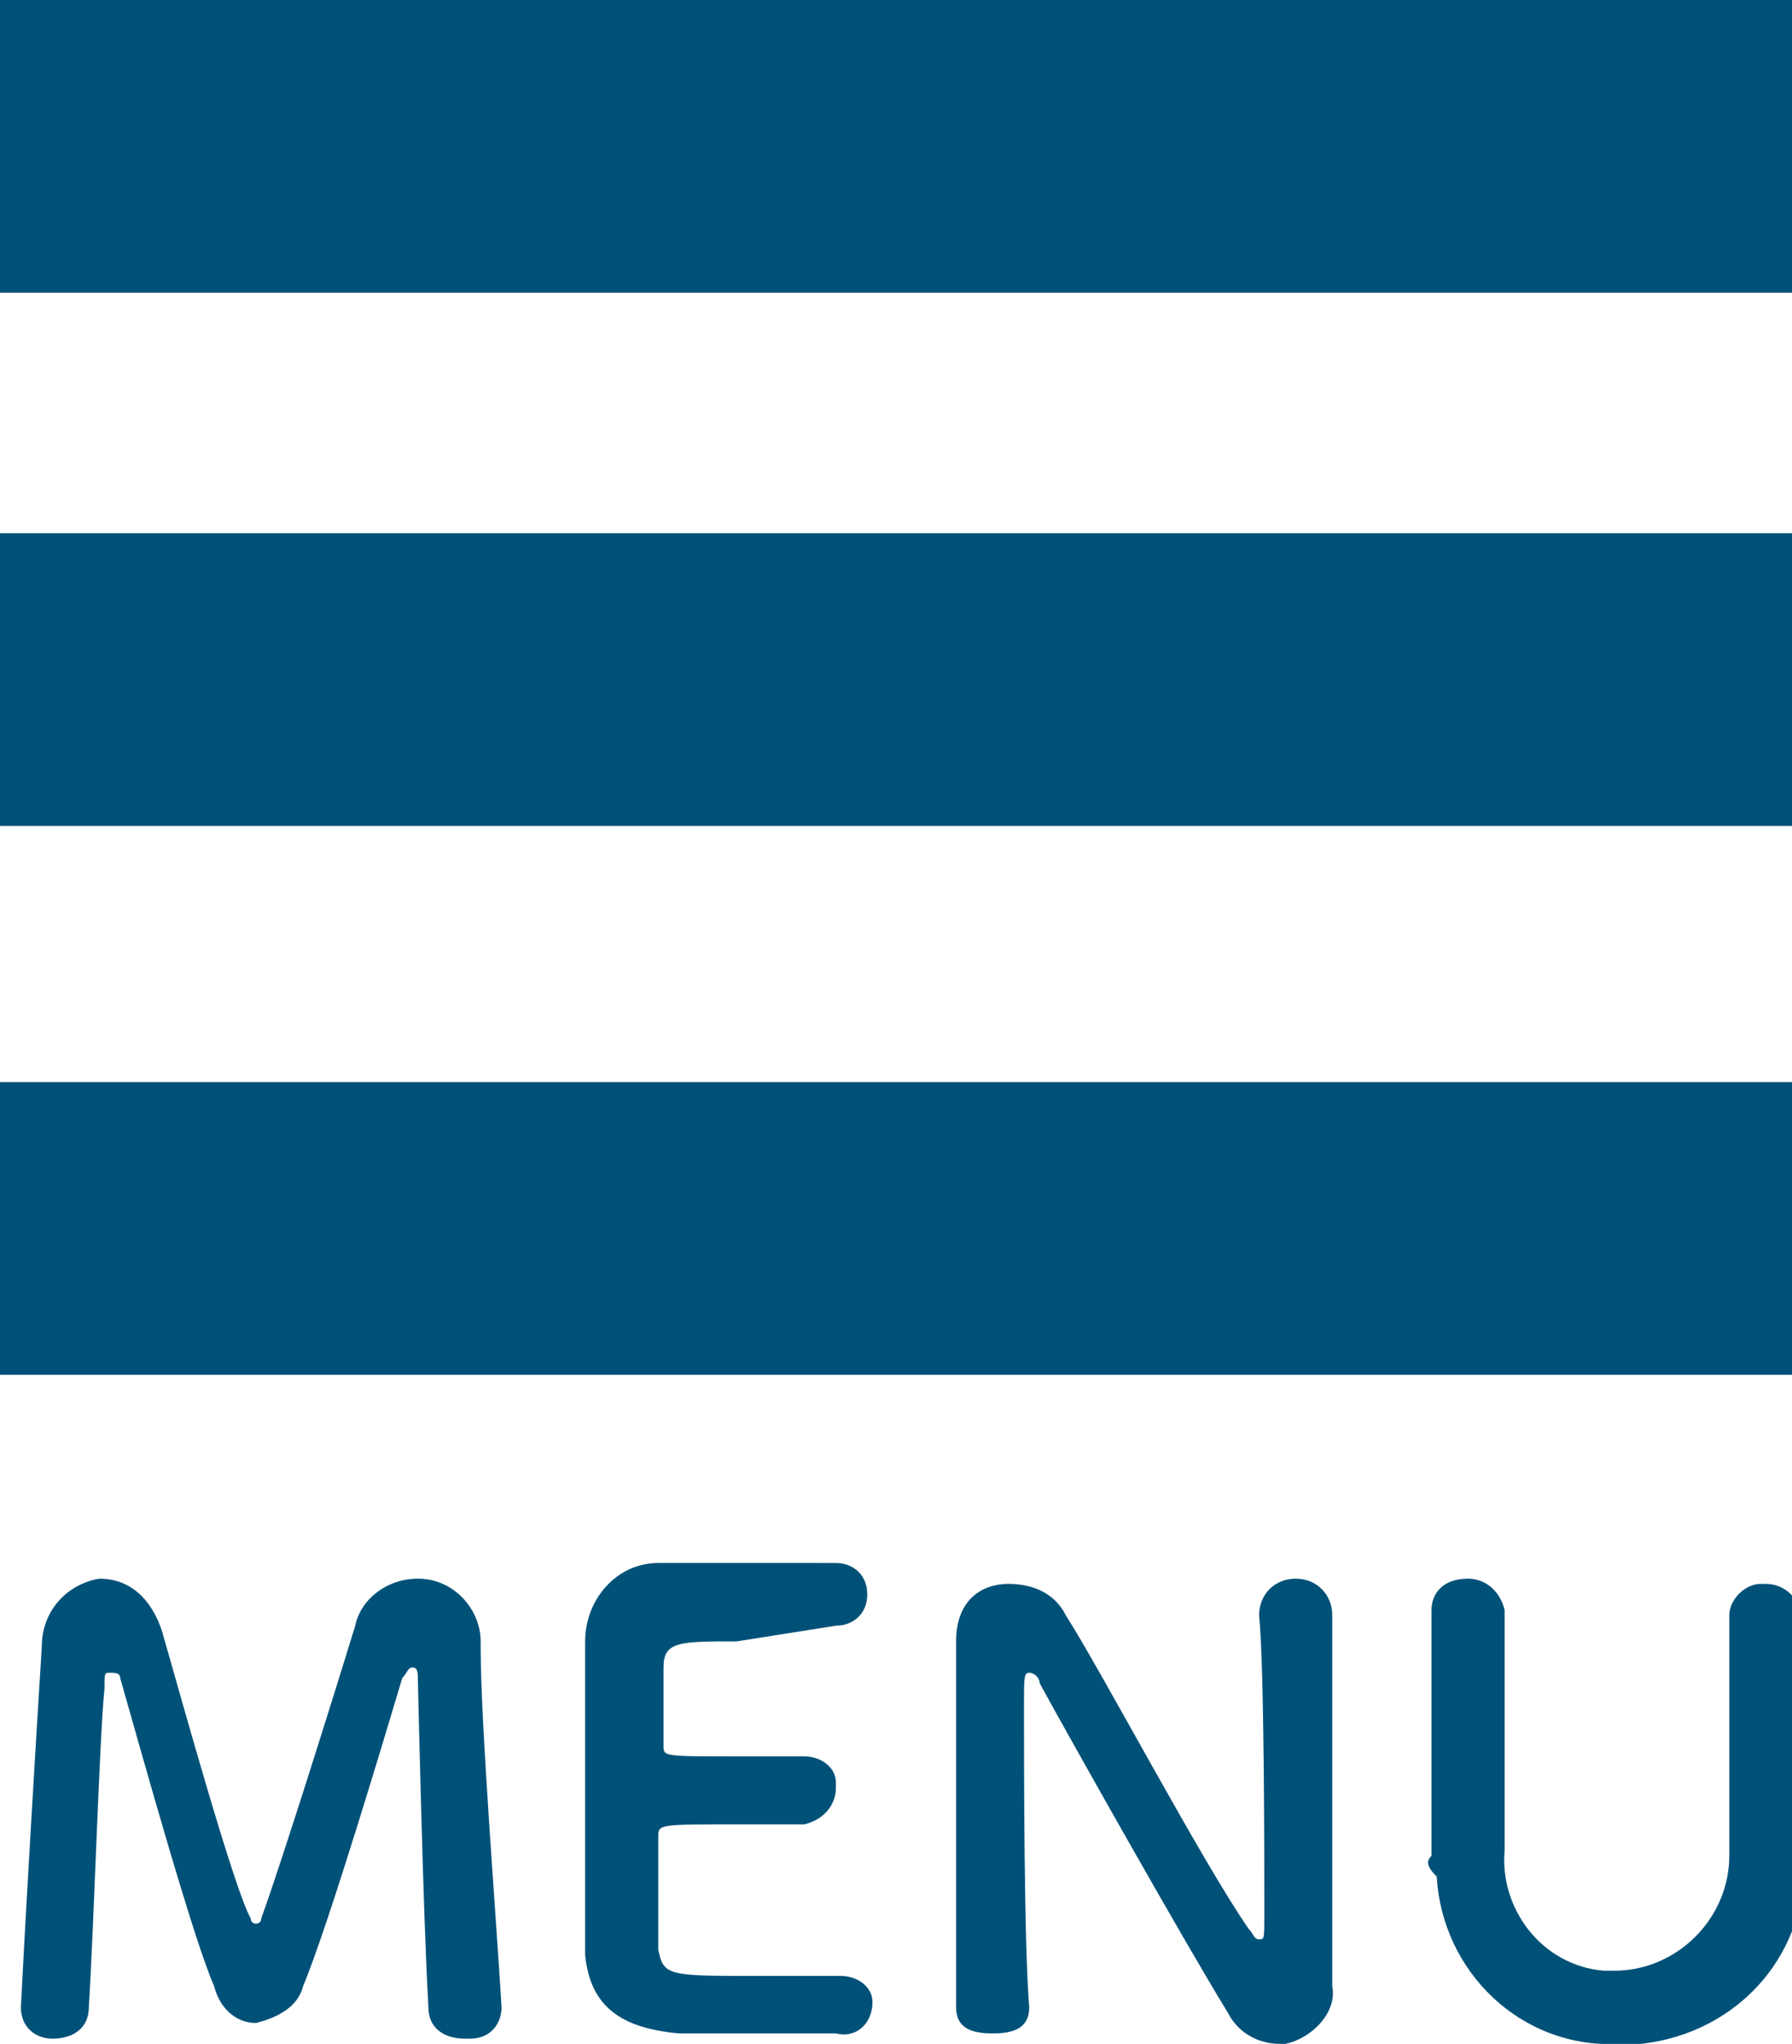
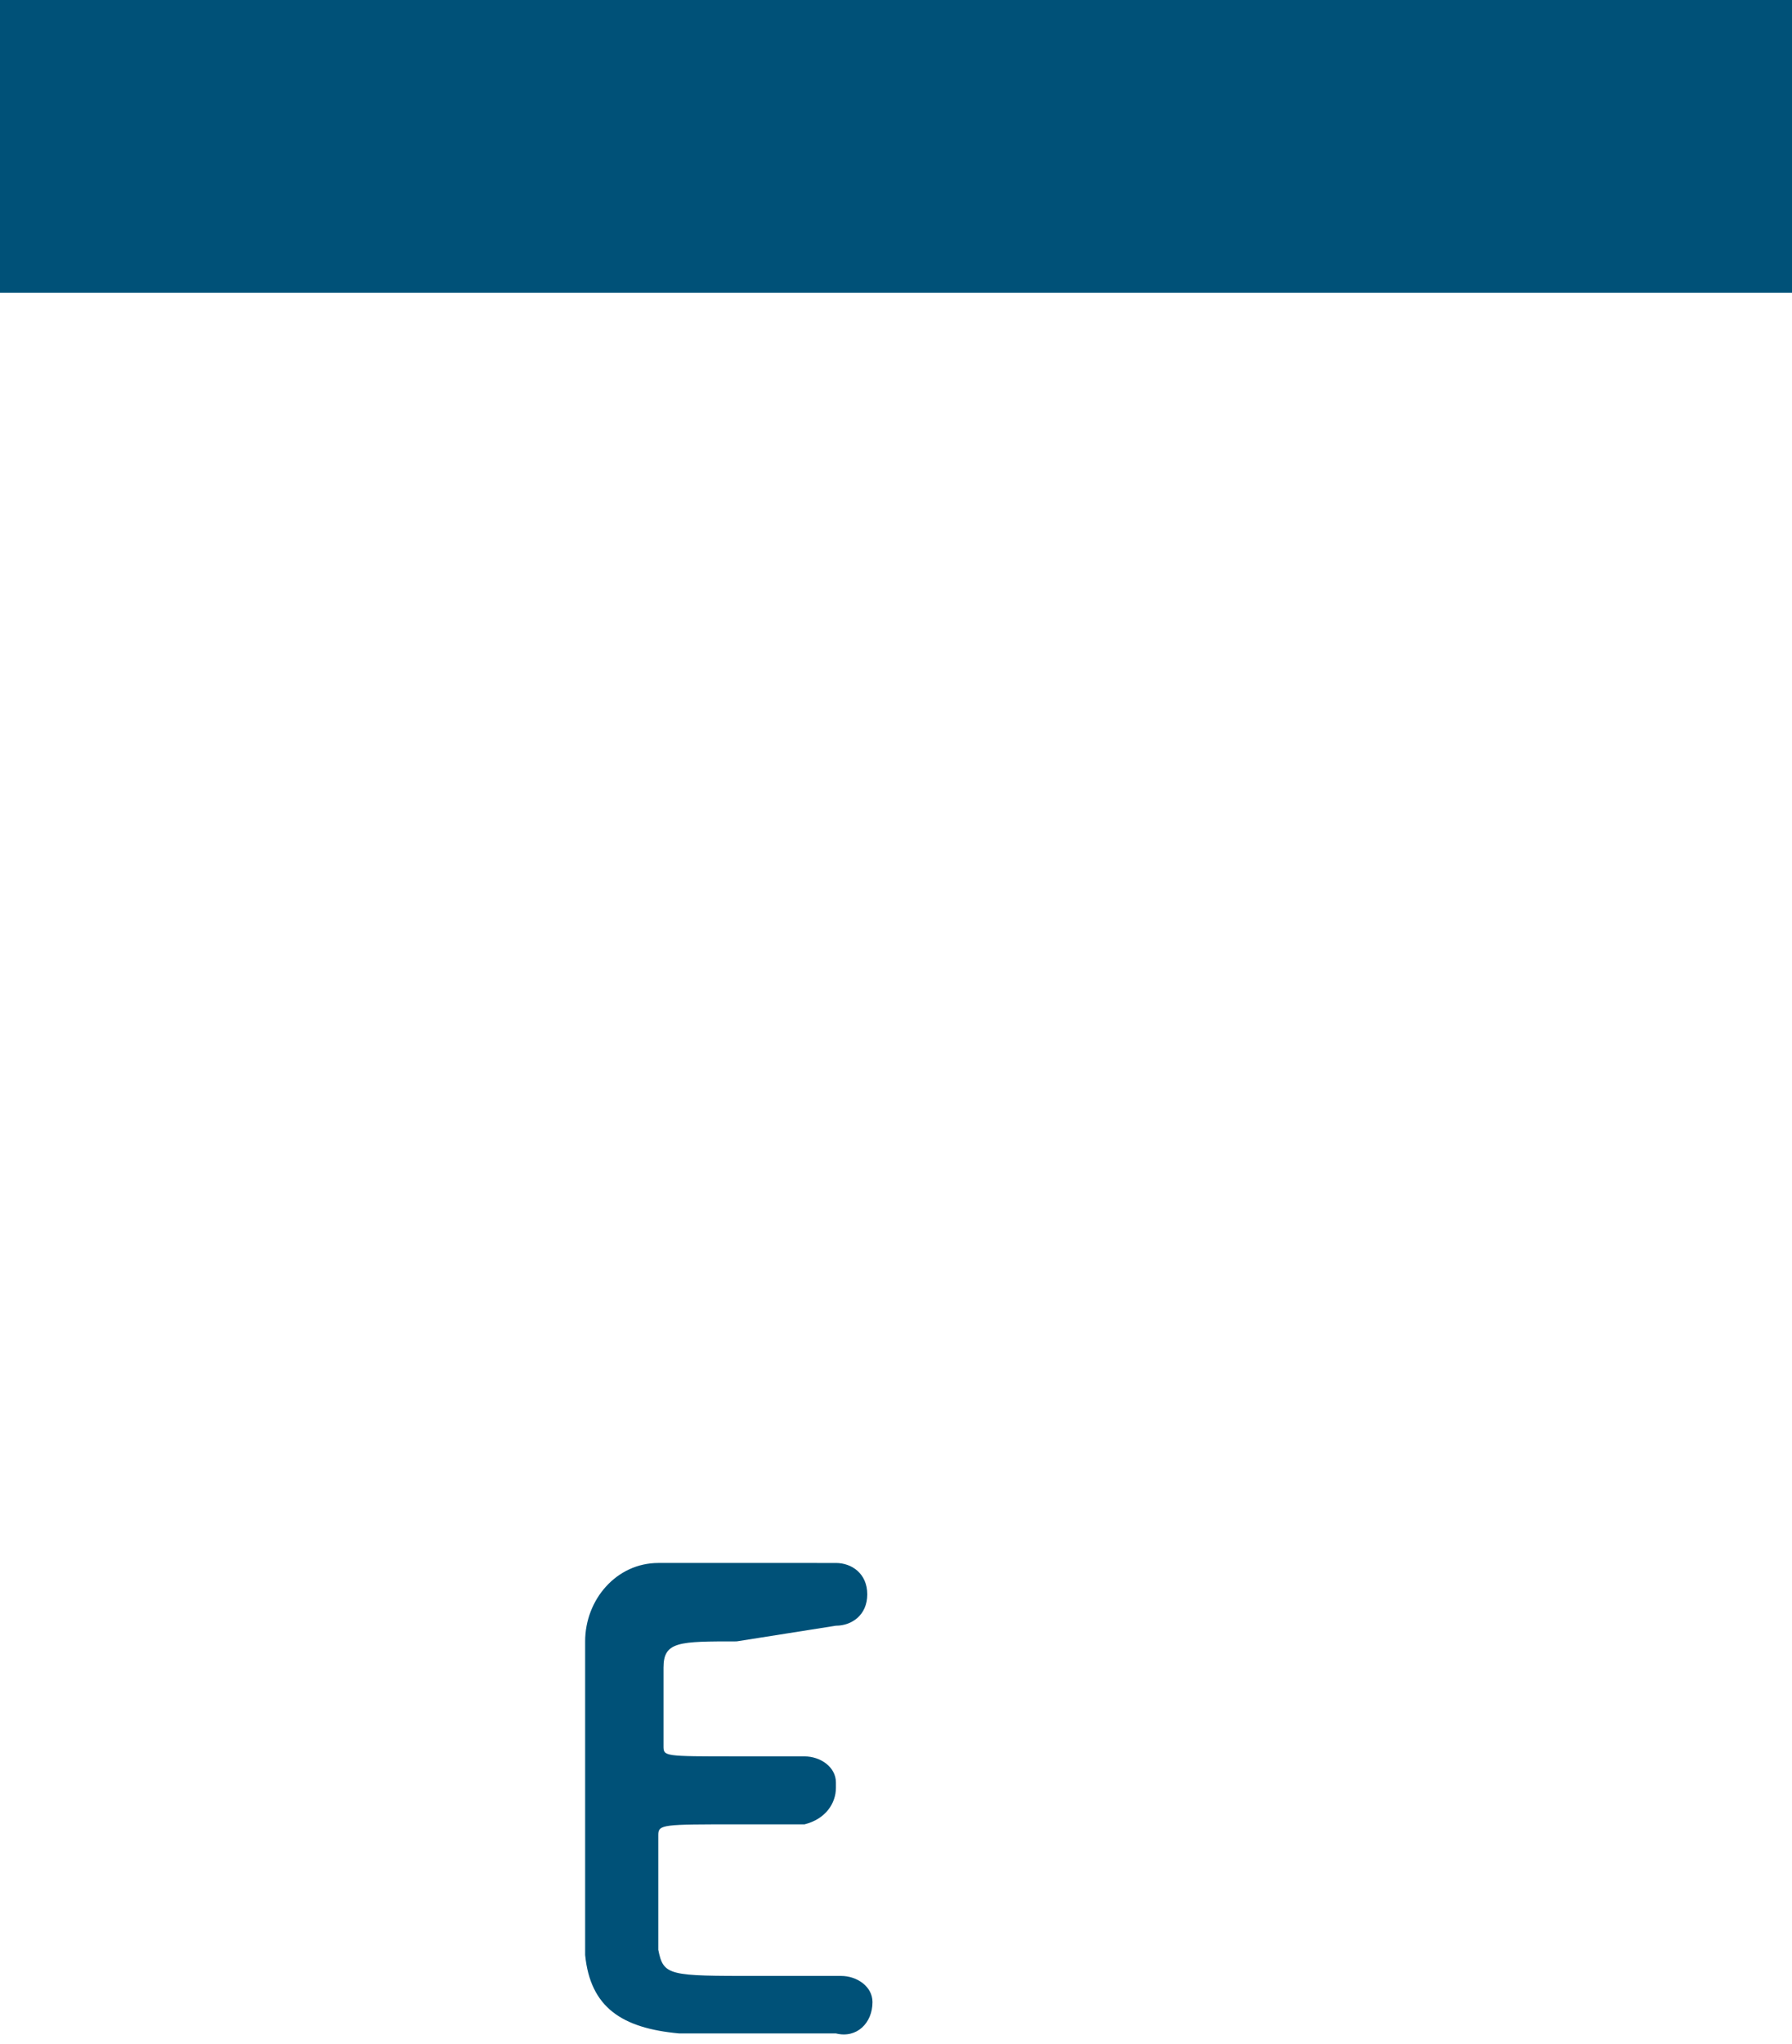
<svg xmlns="http://www.w3.org/2000/svg" version="1.1" id="レイヤー_1" x="0px" y="0px" viewBox="0 0 34.3 39.1" style="enable-background:new 0 0 34.3 39.1;" xml:space="preserve">
  <style type="text/css">
	.st0{fill:#005178;}
</style>
  <g id="レイヤー_2_1_">
    <g id="レイヤー_1-2">
      <rect class="st0" width="34.3" height="5.6" />
-       <rect y="10.2" class="st0" width="34.3" height="5.6" />
-       <rect y="20.7" class="st0" width="34.3" height="5.6" />
-       <path class="st0" d="M0.4,38.4c0.1-2,0.3-5.3,0.4-6.9c0-0.7,0.5-1.2,1.1-1.3c0,0,0,0,0,0c0.6,0,1,0.4,1.2,1c0.4,1.4,1.4,5,1.7,5.5    c0,0.1,0.1,0.1,0.1,0.1s0.1,0,0.1-0.1c0.4-1.1,1.4-4.3,1.8-5.6c0.1-0.5,0.6-0.9,1.2-0.9c0.7,0,1.2,0.6,1.2,1.2c0,0,0,0,0,0.1    c0,1.5,0.3,5.2,0.4,6.9l0,0c0,0.3-0.2,0.6-0.6,0.6c0,0,0,0-0.1,0c-0.4,0-0.7-0.2-0.7-0.6c0,0,0,0,0,0C8.1,36.7,8,32.2,8,32.2    c0-0.2,0-0.3-0.1-0.3S7.8,32,7.7,32.1c-0.3,1-1.4,4.7-1.9,5.9c-0.1,0.4-0.5,0.6-0.9,0.7c-0.4,0-0.7-0.3-0.8-0.7    c-0.4-0.9-1.4-4.5-1.8-5.9C2.3,32,2.2,32,2.1,32S2,32,2,32.3c-0.1,1-0.2,4.5-0.3,6.1C1.7,38.8,1.4,39,1,39c0,0,0,0,0,0    C0.7,39,0.4,38.8,0.4,38.4C0.4,38.5,0.4,38.5,0.4,38.4L0.4,38.4z" />
      <path class="st0" d="M14.1,31.4c-1.1,0-1.4,0-1.4,0.5c0,0.3,0,0.8,0,1.5c0,0.2,0,0.2,1.4,0.2h1.3c0.3,0,0.6,0.2,0.6,0.5    c0,0,0,0.1,0,0.1c0,0.3-0.2,0.6-0.6,0.7c0,0,0,0-0.1,0l0,0c-0.3,0-0.7,0-1.2,0c-1.4,0-1.5,0-1.5,0.2c0,1.7,0,2,0,2.2    c0.1,0.5,0.2,0.5,1.9,0.5h1.6h0c0.3,0,0.6,0.2,0.6,0.5c0,0,0,0,0,0c0,0.4-0.3,0.7-0.7,0.6c0,0,0,0,0,0c-0.1,0-0.8,0-1.5,0    s-1.3,0-1.5,0c-1.1-0.1-1.7-0.5-1.8-1.5c0-0.5,0-1.3,0-2.3c0-1.4,0-3,0-3.7c0-0.8,0.6-1.5,1.4-1.5c0,0,0.1,0,0.1,0h1.5H16    c0.3,0,0.6,0.2,0.6,0.6c0,0,0,0,0,0c0,0.4-0.3,0.6-0.6,0.6c0,0,0,0,0,0L14.1,31.4z" />
-       <path class="st0" d="M18.3,38.4c0-1.2,0-2.6,0-3.9c0-1.2,0-2.2,0-3.1l0,0c0-0.8,0.5-1.1,1-1.1c0.5,0,0.9,0.2,1.1,0.6    c0.7,1.1,2.6,4.7,3.5,6c0.1,0.1,0.1,0.2,0.2,0.2s0.1,0,0.1-0.5c0-1.1,0-4.7-0.1-5.7c0-0.4,0.3-0.7,0.7-0.7s0.7,0.3,0.7,0.7l0,0    l0,0c0,0.8,0,1.9,0,3.1c0,1.5,0,3,0,4l0,0c0.1,0.5-0.4,1-0.9,1.1c0,0-0.1,0-0.1,0c-0.4,0-0.8-0.2-1-0.6c-0.8-1.3-3-5.2-3.6-6.3    c0-0.1-0.1-0.2-0.2-0.2s-0.1,0.1-0.1,0.6c0,1.2,0,4.6,0.1,5.8l0,0c0,0.4-0.3,0.5-0.7,0.5S18.3,38.8,18.3,38.4L18.3,38.4z" />
-       <path class="st0" d="M27.4,35.5L27.4,35.5c0-0.9,0-1.7,0-2.6s0-1.4,0-2.1c0-0.3,0.2-0.6,0.7-0.6c0.3,0,0.6,0.2,0.7,0.6    c0,0,0,0,0,0l0,0c0,0.5,0,0.9,0,1.3c0,1,0,1.9,0,2.8v0.5c-0.1,1.1,0.7,2.2,1.9,2.3c0.1,0,0.1,0,0.2,0c1.2,0,2.2-1,2.2-2.2    c0,0,0-0.1,0-0.1c0-1,0-2,0-3c0-0.5,0-1,0-1.5c0-0.3,0.3-0.6,0.6-0.6c0,0,0.1,0,0.1,0c0.3,0,0.6,0.2,0.7,0.6c0,0,0,0,0,0l0,0    c0,1,0,1.7,0,2.5s0,1.3,0,2c0.2,1.9-1.2,3.5-3.1,3.7c-0.1,0-0.2,0-0.4,0c-1.9,0.1-3.4-1.4-3.5-3.2C27.3,35.7,27.3,35.6,27.4,35.5z    " />
    </g>
  </g>
</svg>